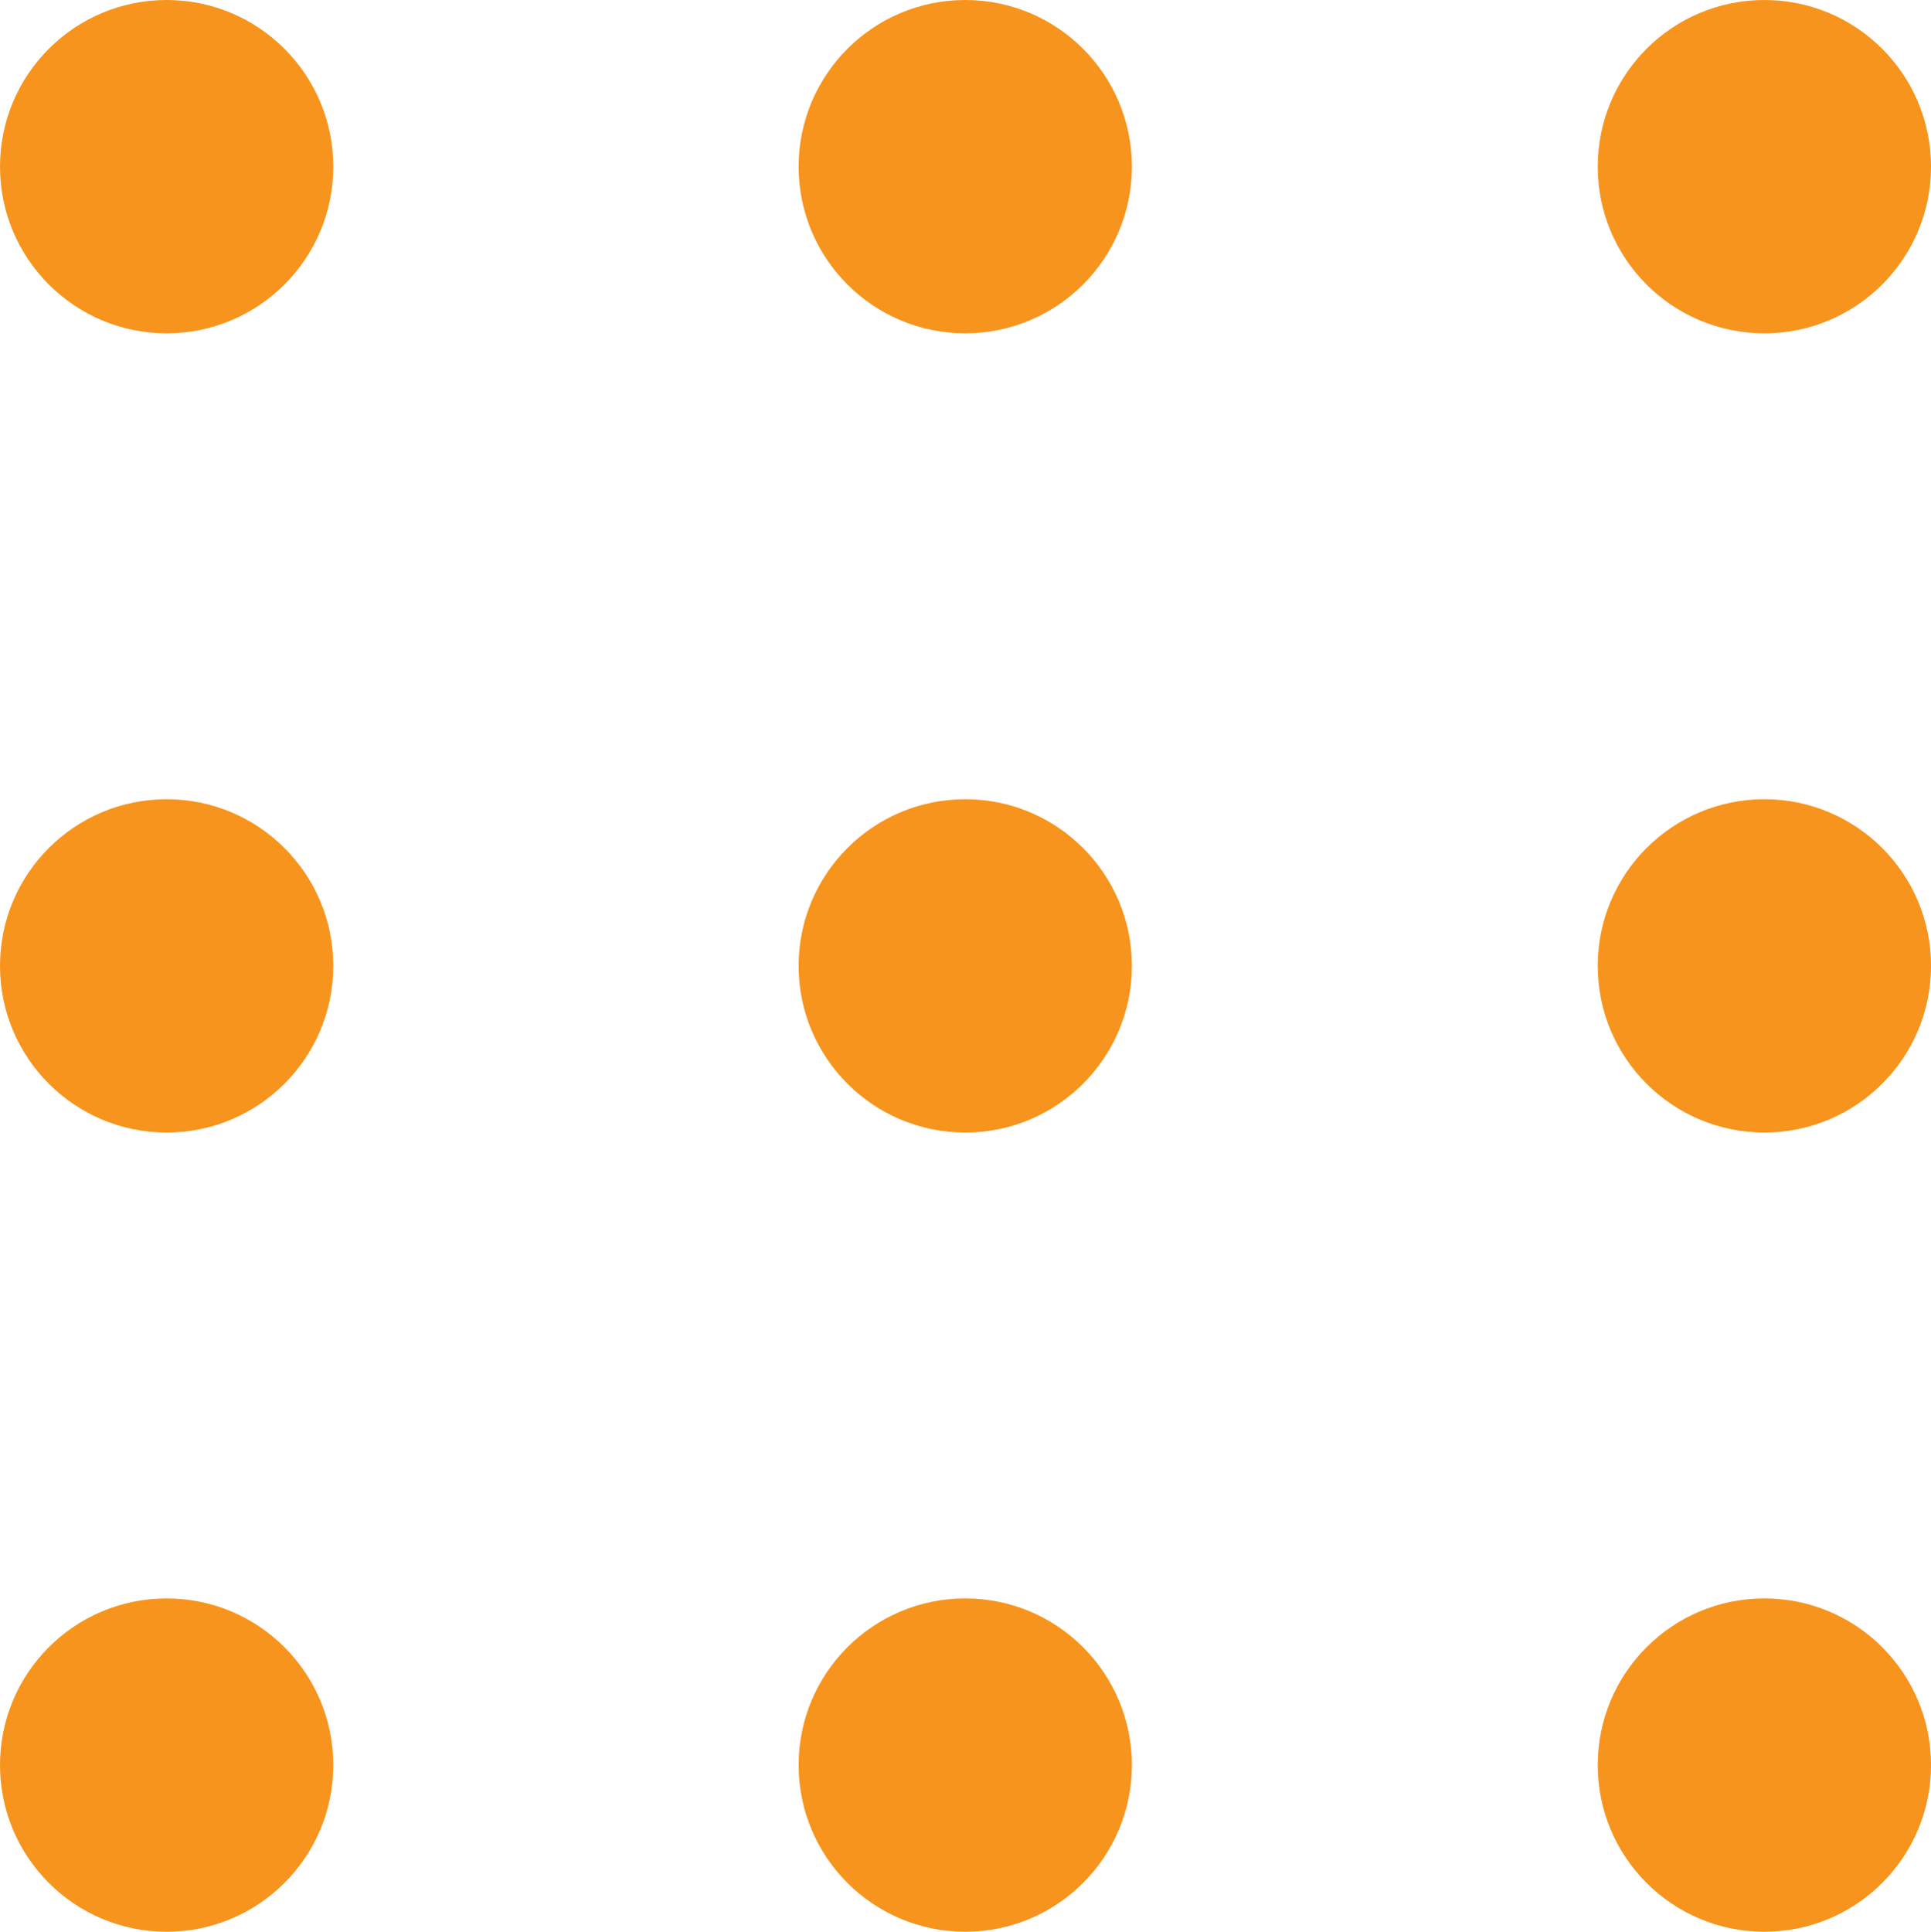
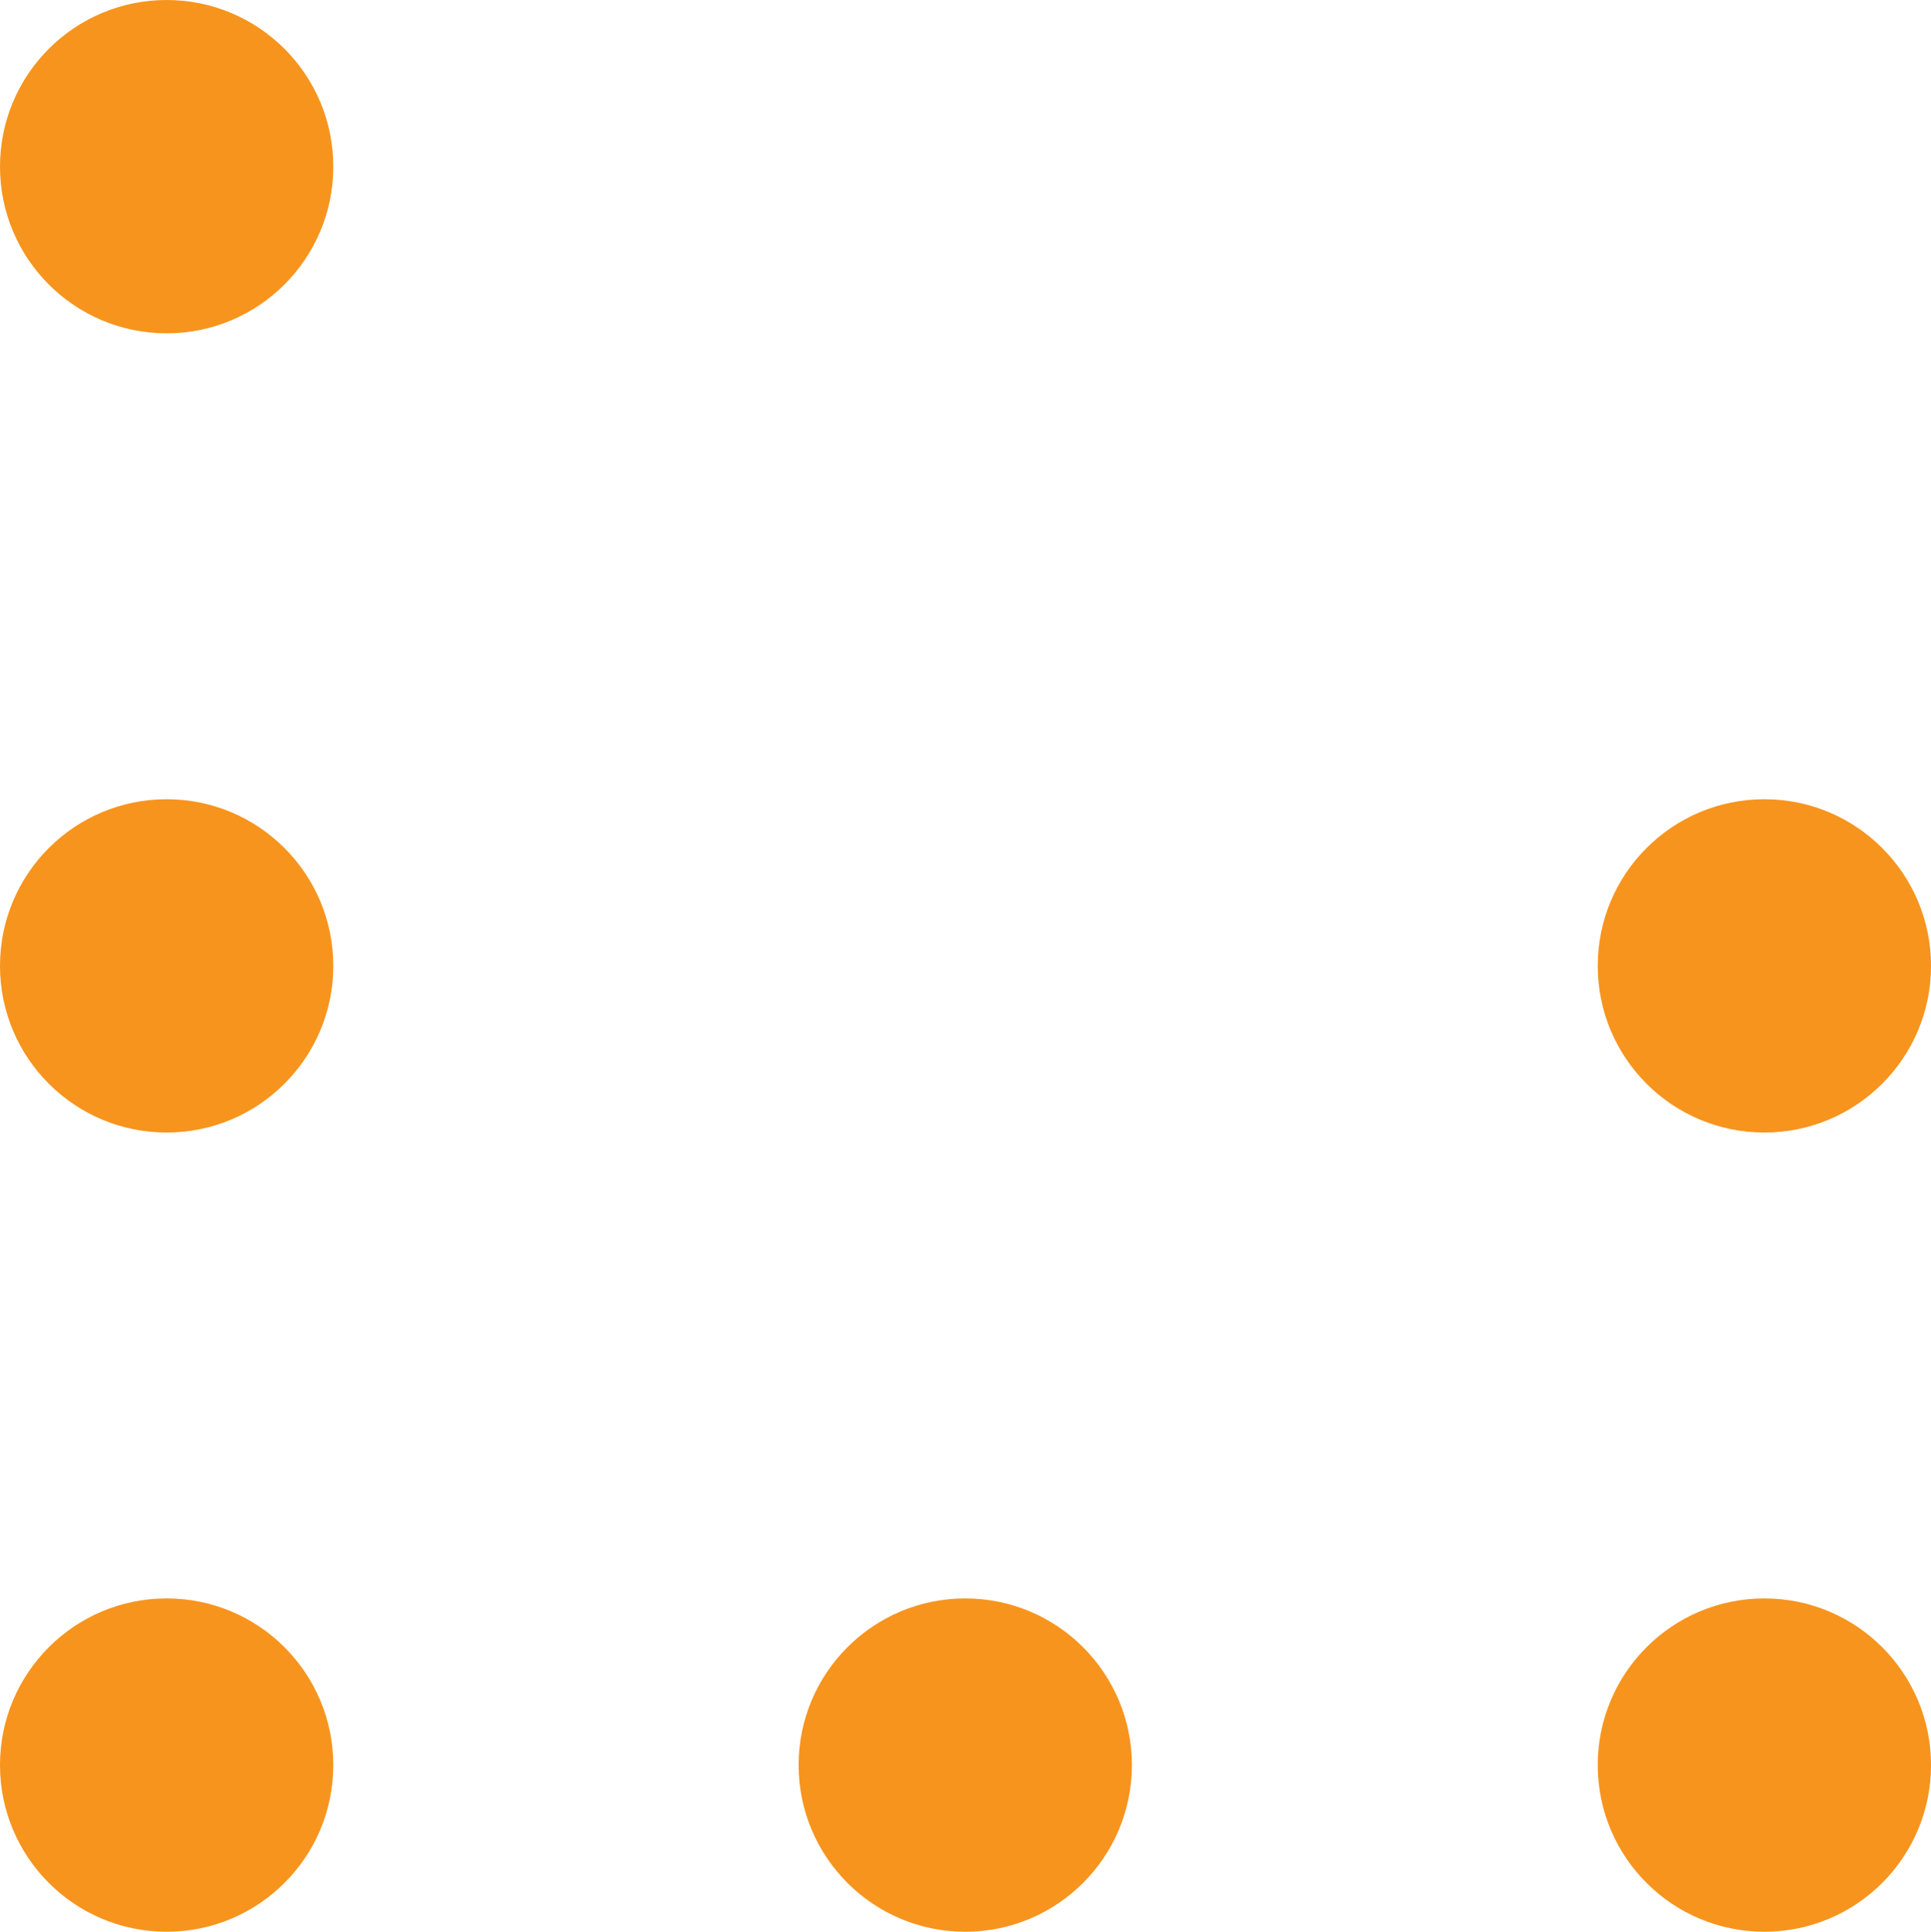
<svg xmlns="http://www.w3.org/2000/svg" width="75.345" height="75.365" viewBox="0 0 75.345 75.365">
  <g id="Group_476" data-name="Group 476" transform="translate(-846.313 -1158.372)">
    <circle id="dot" cx="6.502" cy="6.502" r="6.502" transform="translate(846.313 1220.733)" fill="#f7941d" />
    <circle id="dot-2" data-name="dot" cx="6.502" cy="6.502" r="6.502" transform="translate(846.313 1189.553)" fill="#f7941d" />
    <circle id="dot-3" data-name="dot" cx="6.502" cy="6.502" r="6.502" transform="translate(846.313 1158.372)" fill="#f7941d" />
    <circle id="dot-4" data-name="dot" cx="6.502" cy="6.502" r="6.502" transform="translate(877.474 1220.733)" fill="#f7941d" />
-     <circle id="dot-5" data-name="dot" cx="6.502" cy="6.502" r="6.502" transform="translate(877.474 1189.553)" fill="#f7941d" />
-     <circle id="dot-6" data-name="dot" cx="6.502" cy="6.502" r="6.502" transform="translate(877.474 1158.372)" fill="#f7941d" />
    <circle id="dot-7" data-name="dot" cx="6.502" cy="6.502" r="6.502" transform="translate(908.655 1220.733)" fill="#f7941d" />
    <circle id="dot-8" data-name="dot" cx="6.502" cy="6.502" r="6.502" transform="translate(908.655 1189.553)" fill="#f7941d" />
-     <circle id="dot-9" data-name="dot" cx="6.502" cy="6.502" r="6.502" transform="translate(908.655 1158.372)" fill="#f7941d" />
  </g>
</svg>